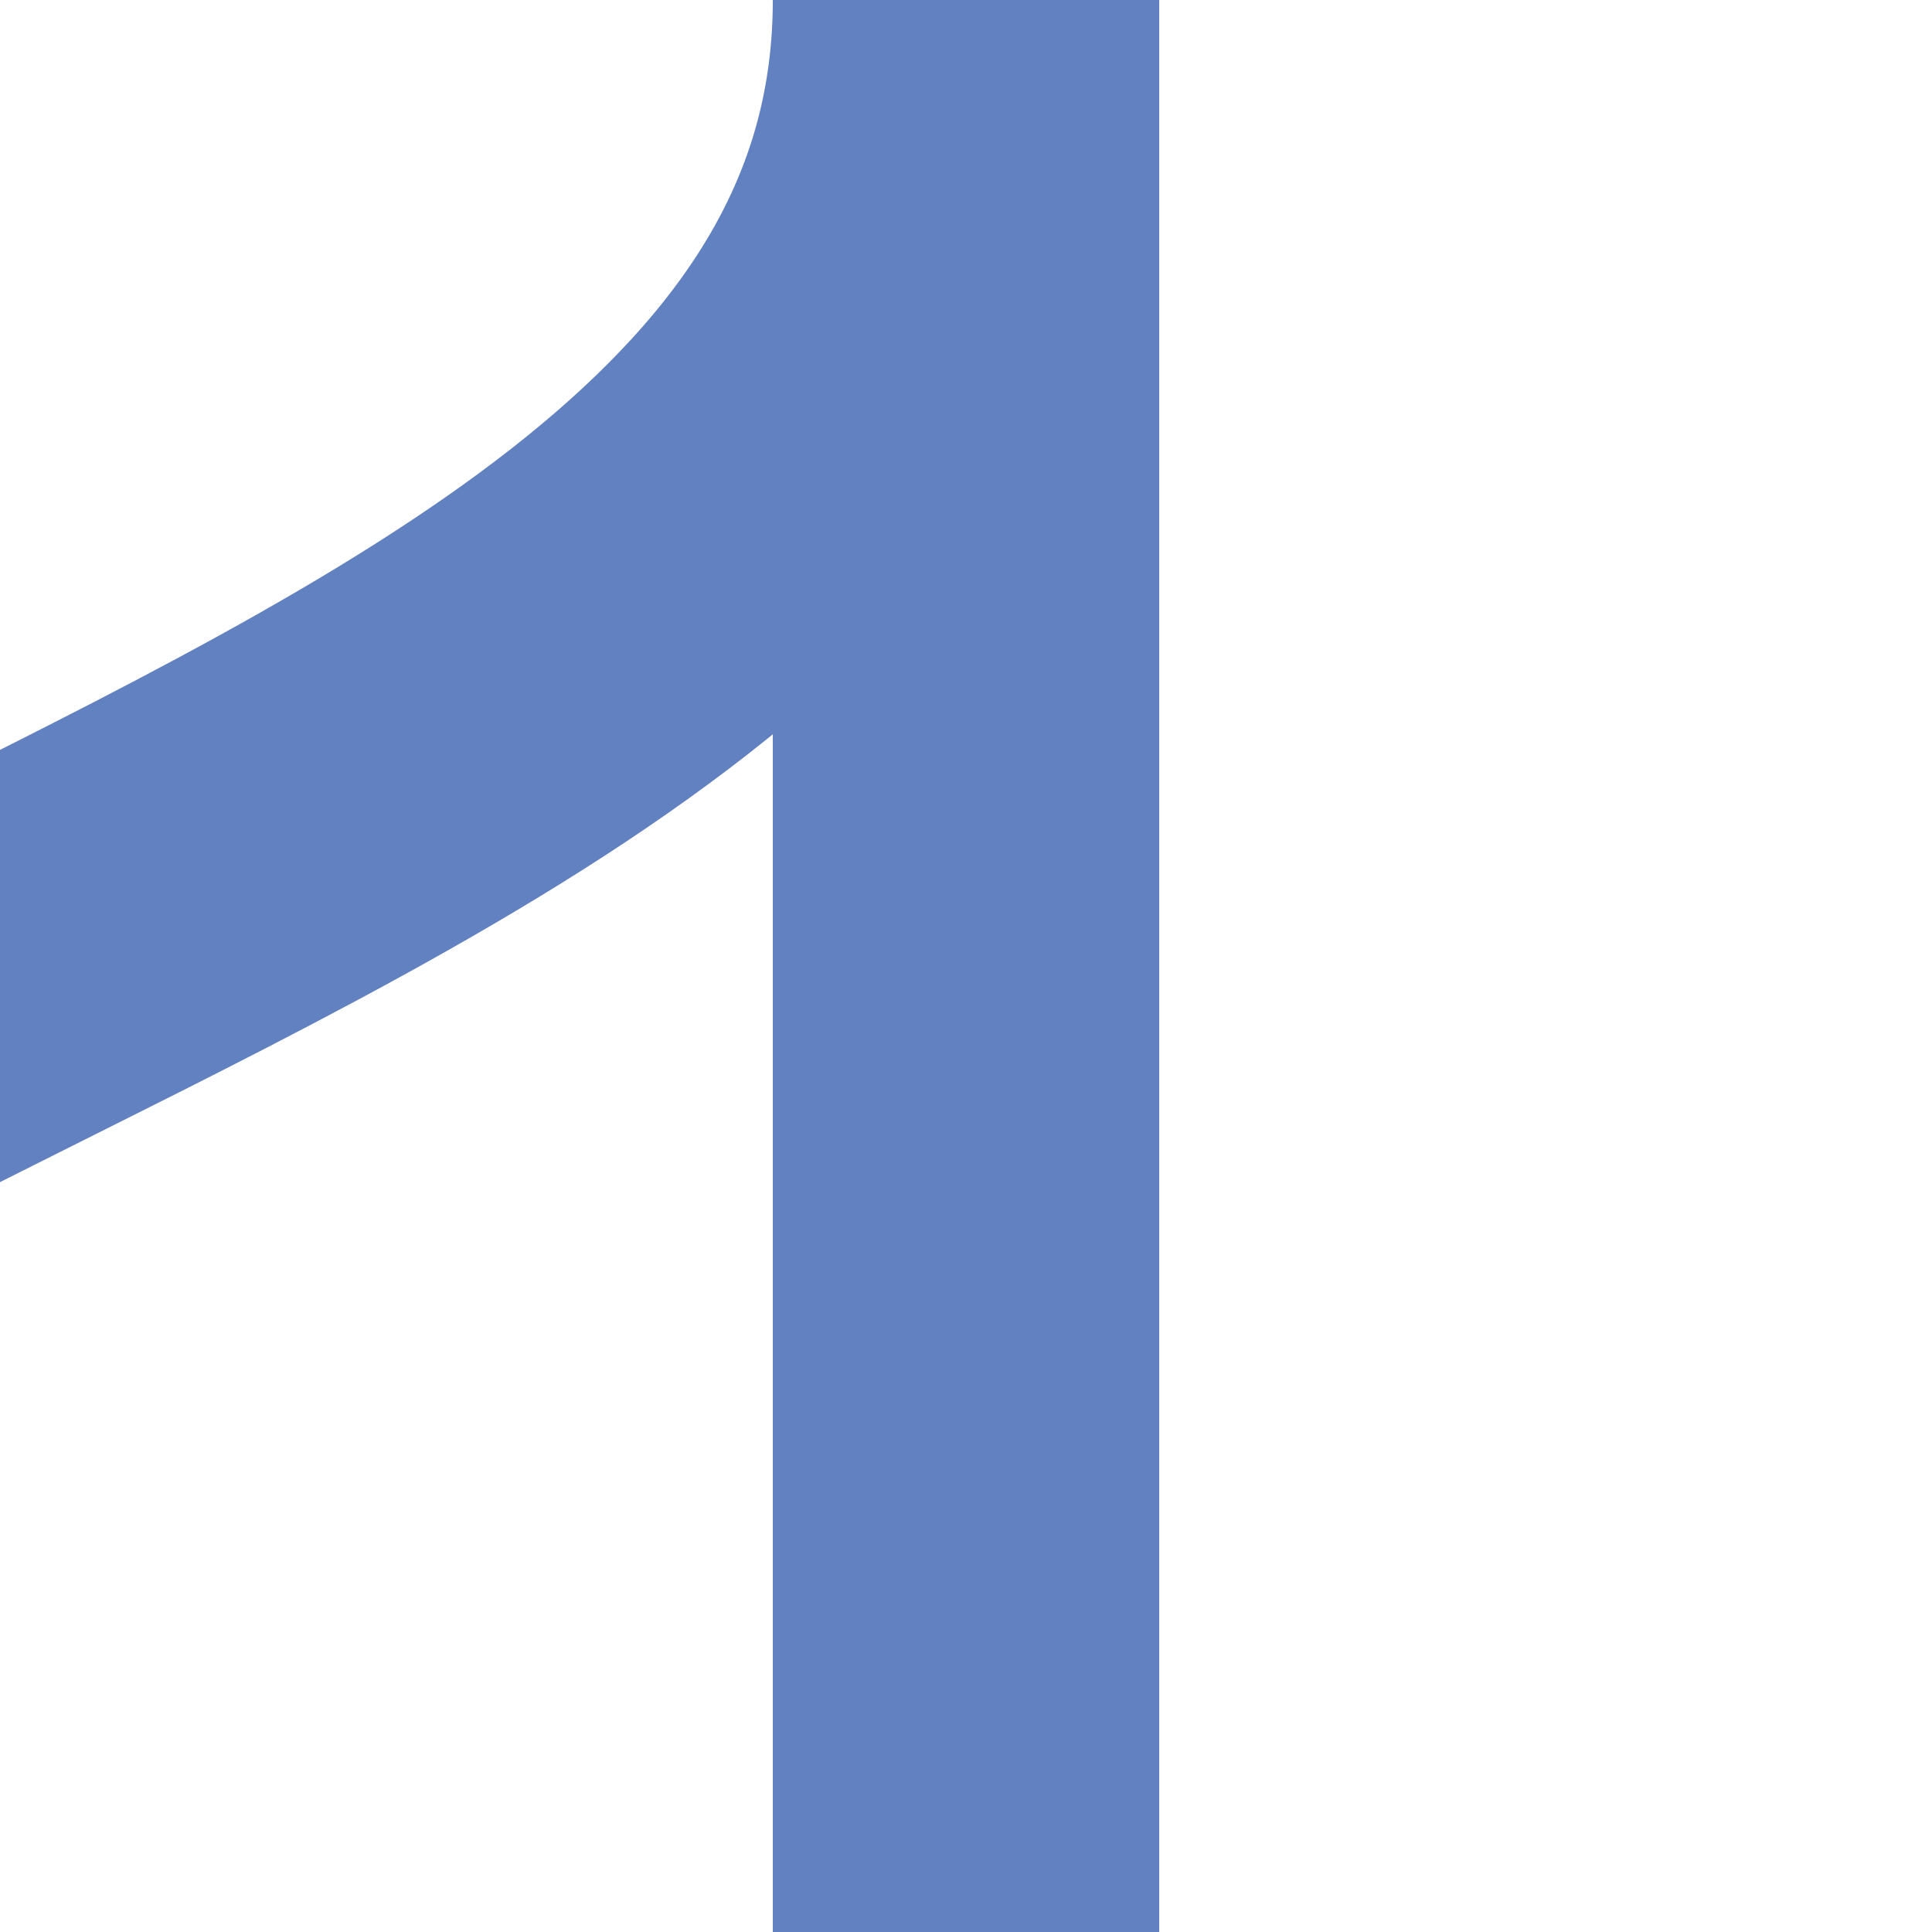
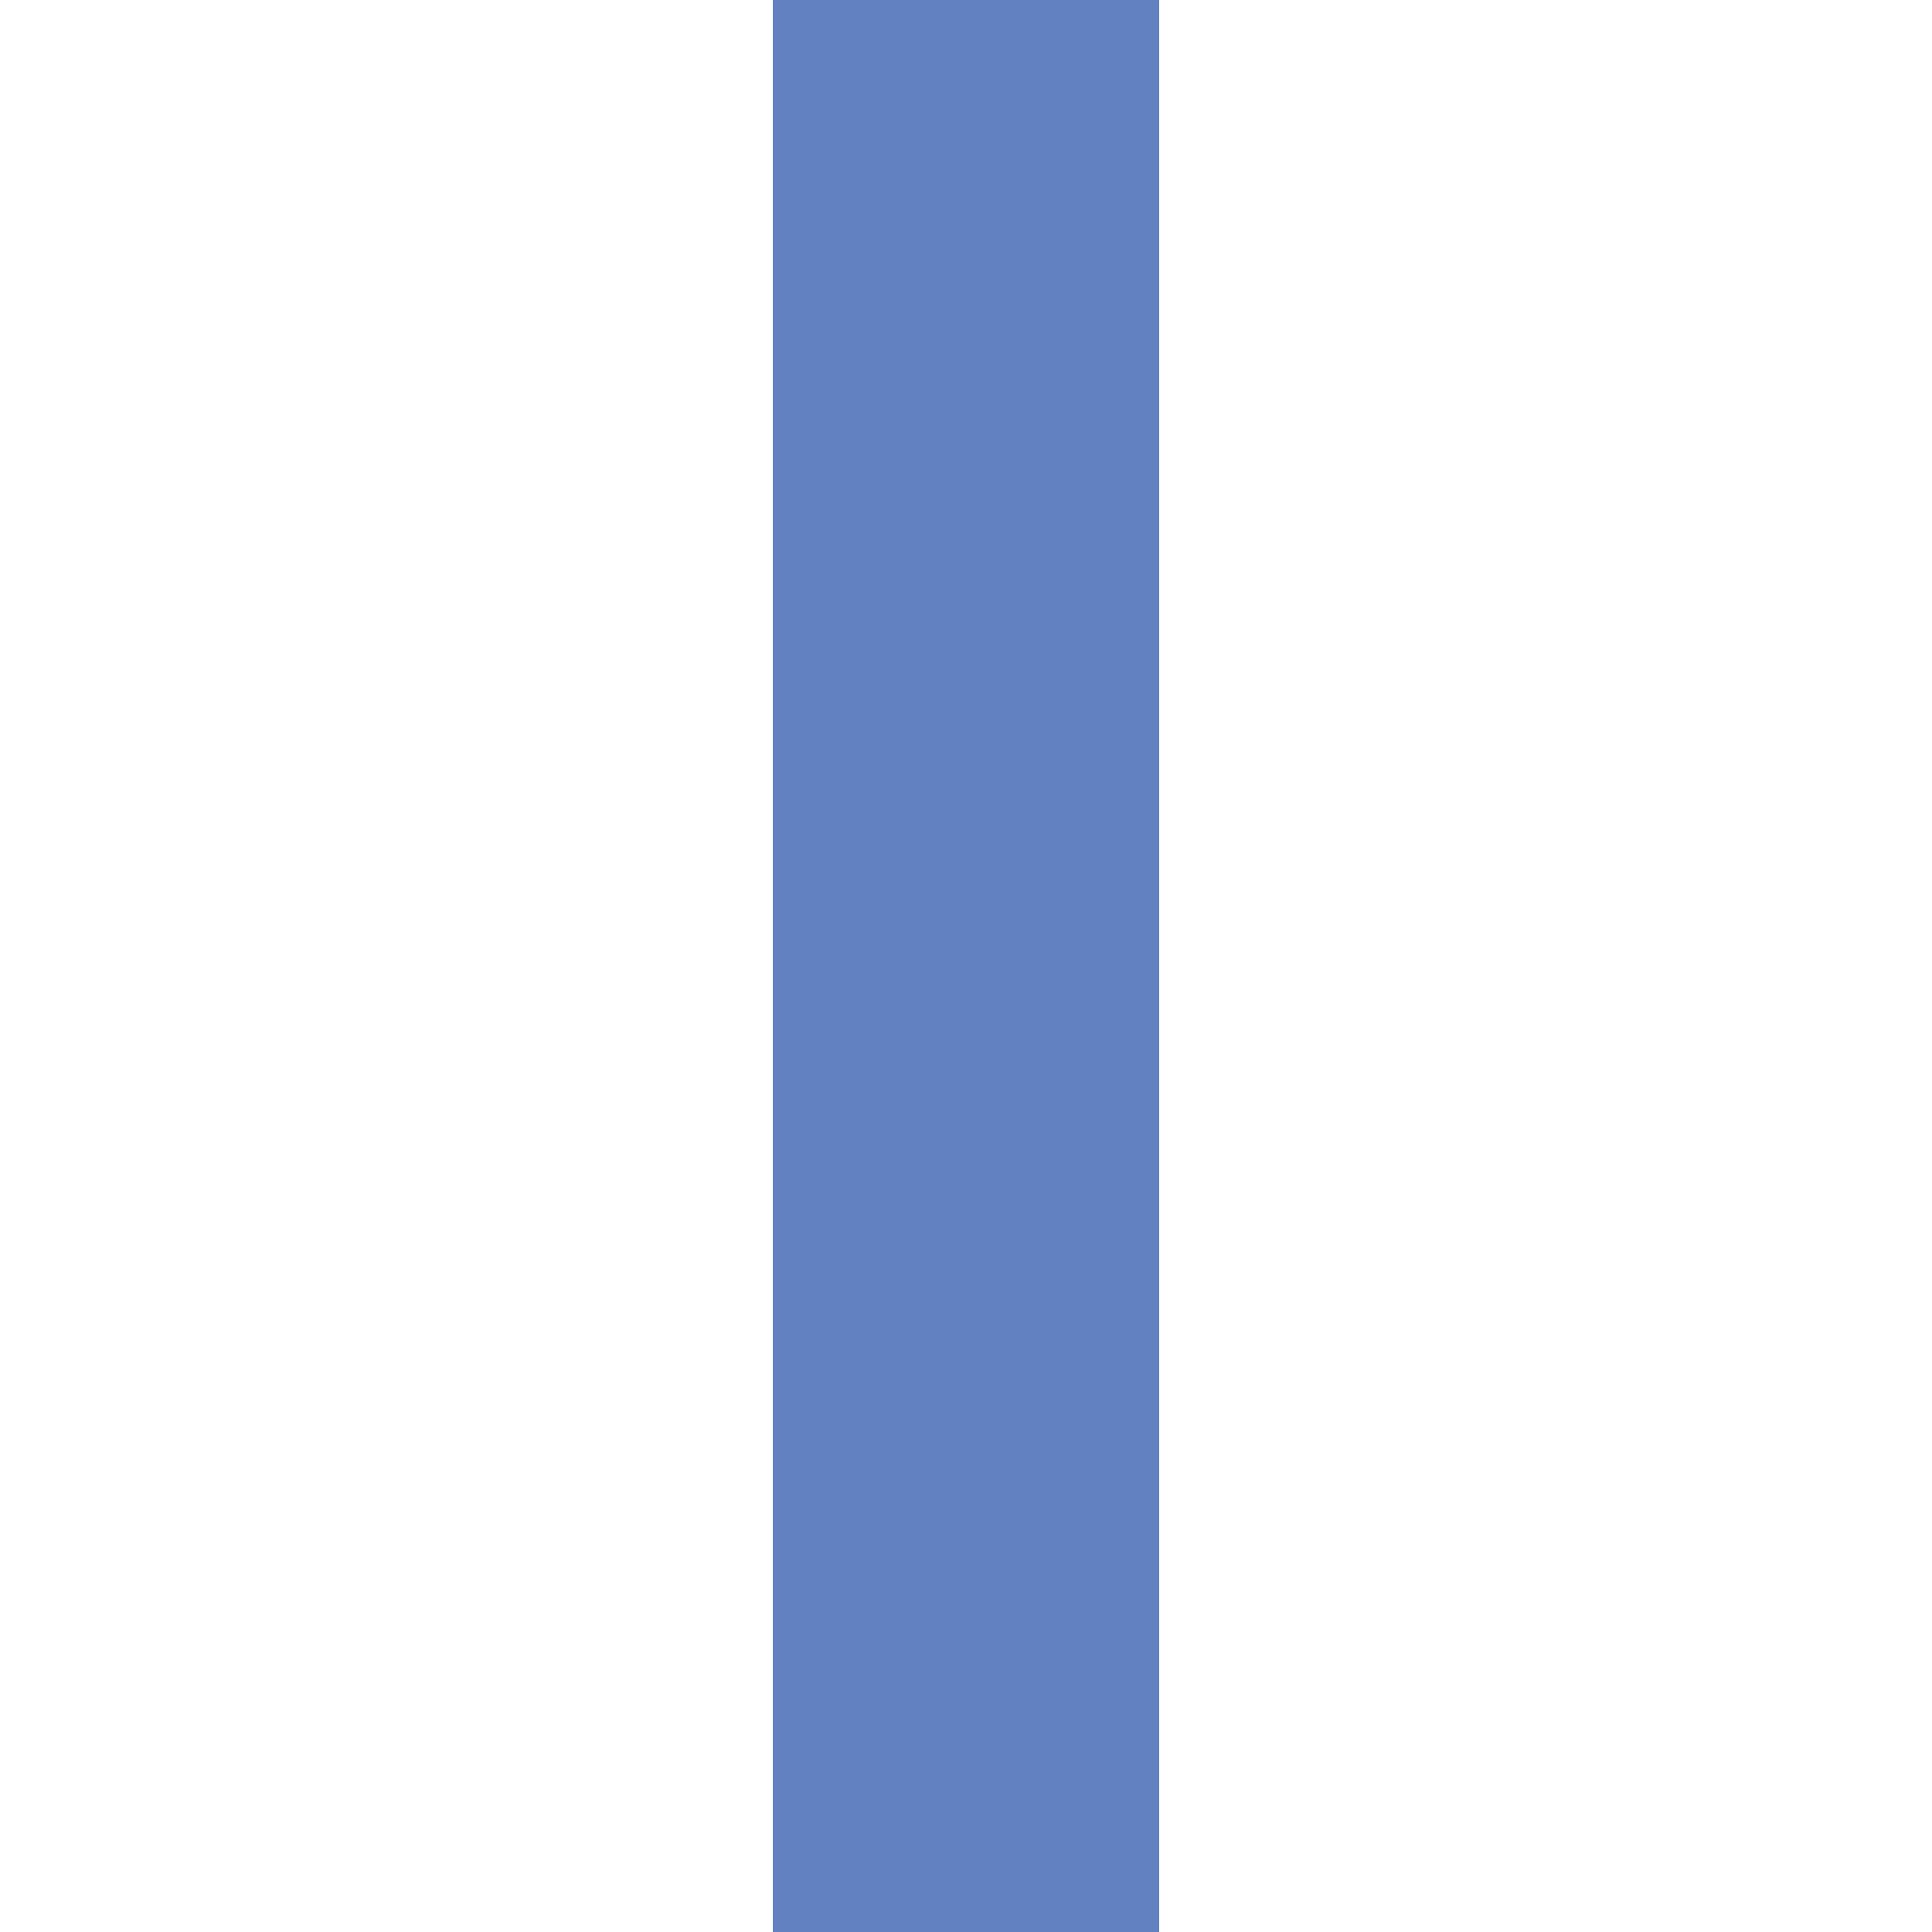
<svg xmlns="http://www.w3.org/2000/svg" height="500" width="500">
  <title>uexKRWgr</title>
  <g stroke="#6281c0" stroke-width="100" fill="none">
    <path d="M 250,0 V 500" />
-     <path d="M 250,0 C 250,250 -250,250 -250,500" />
  </g>
</svg>